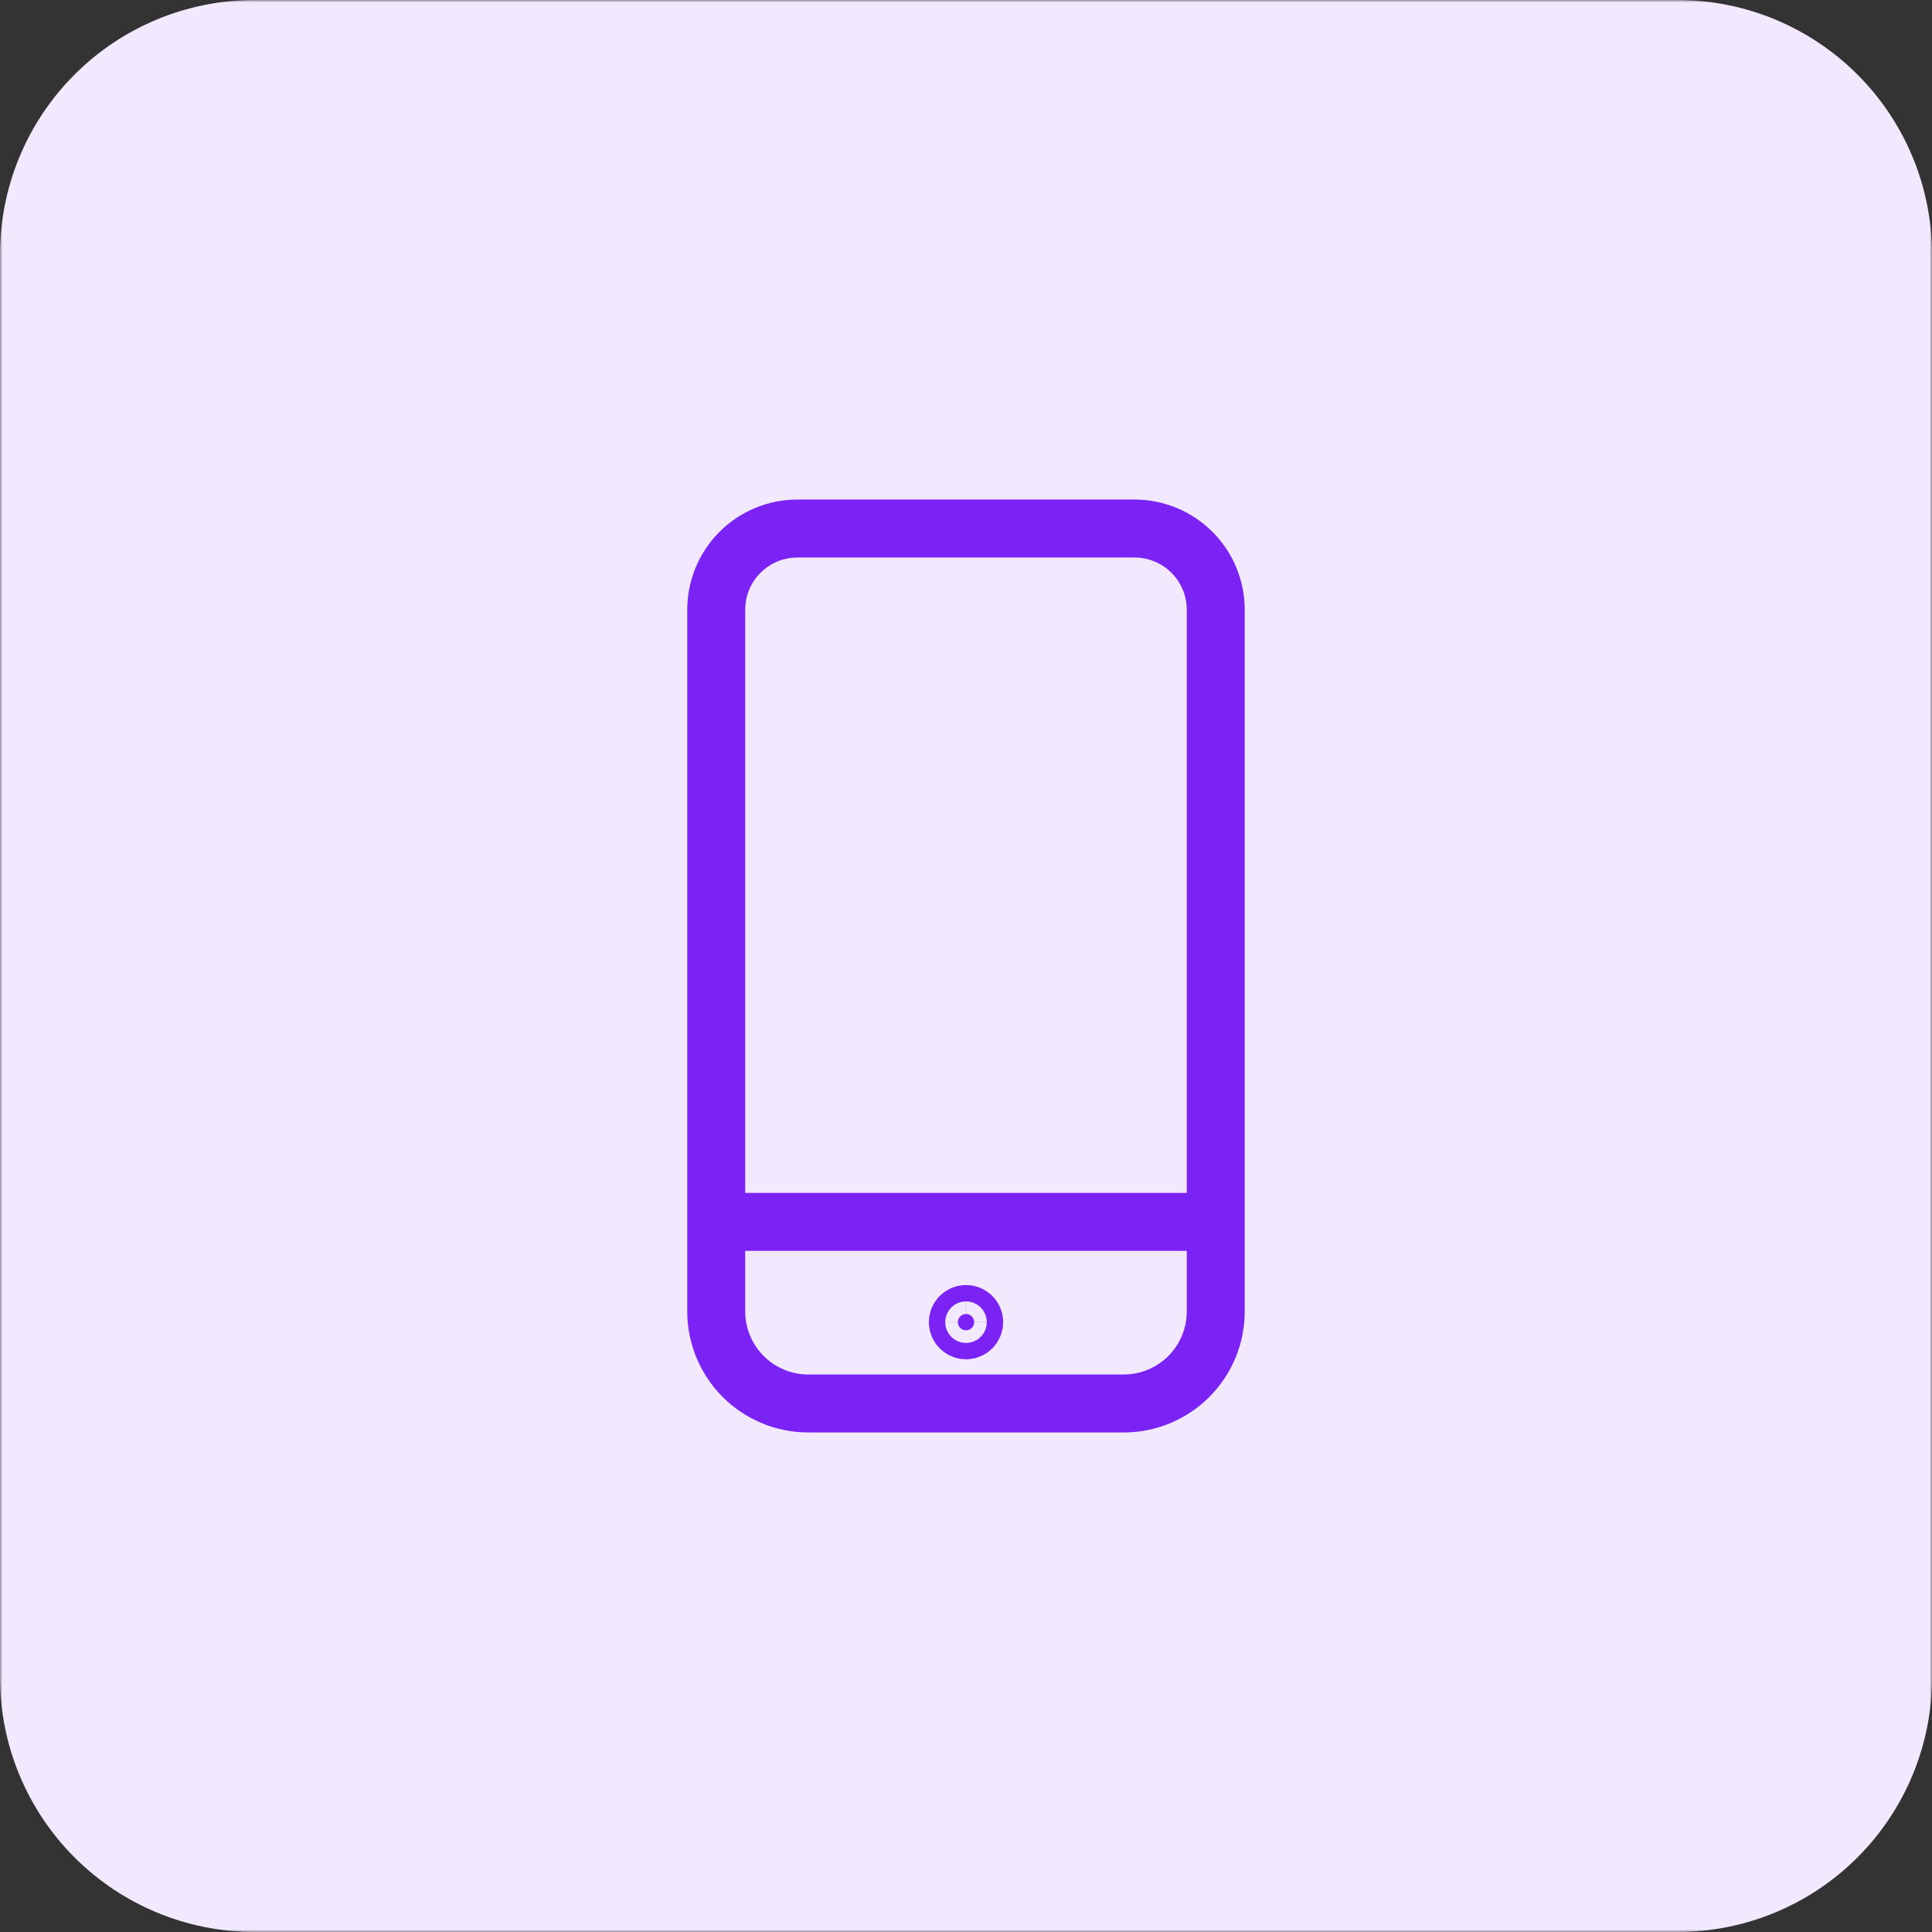
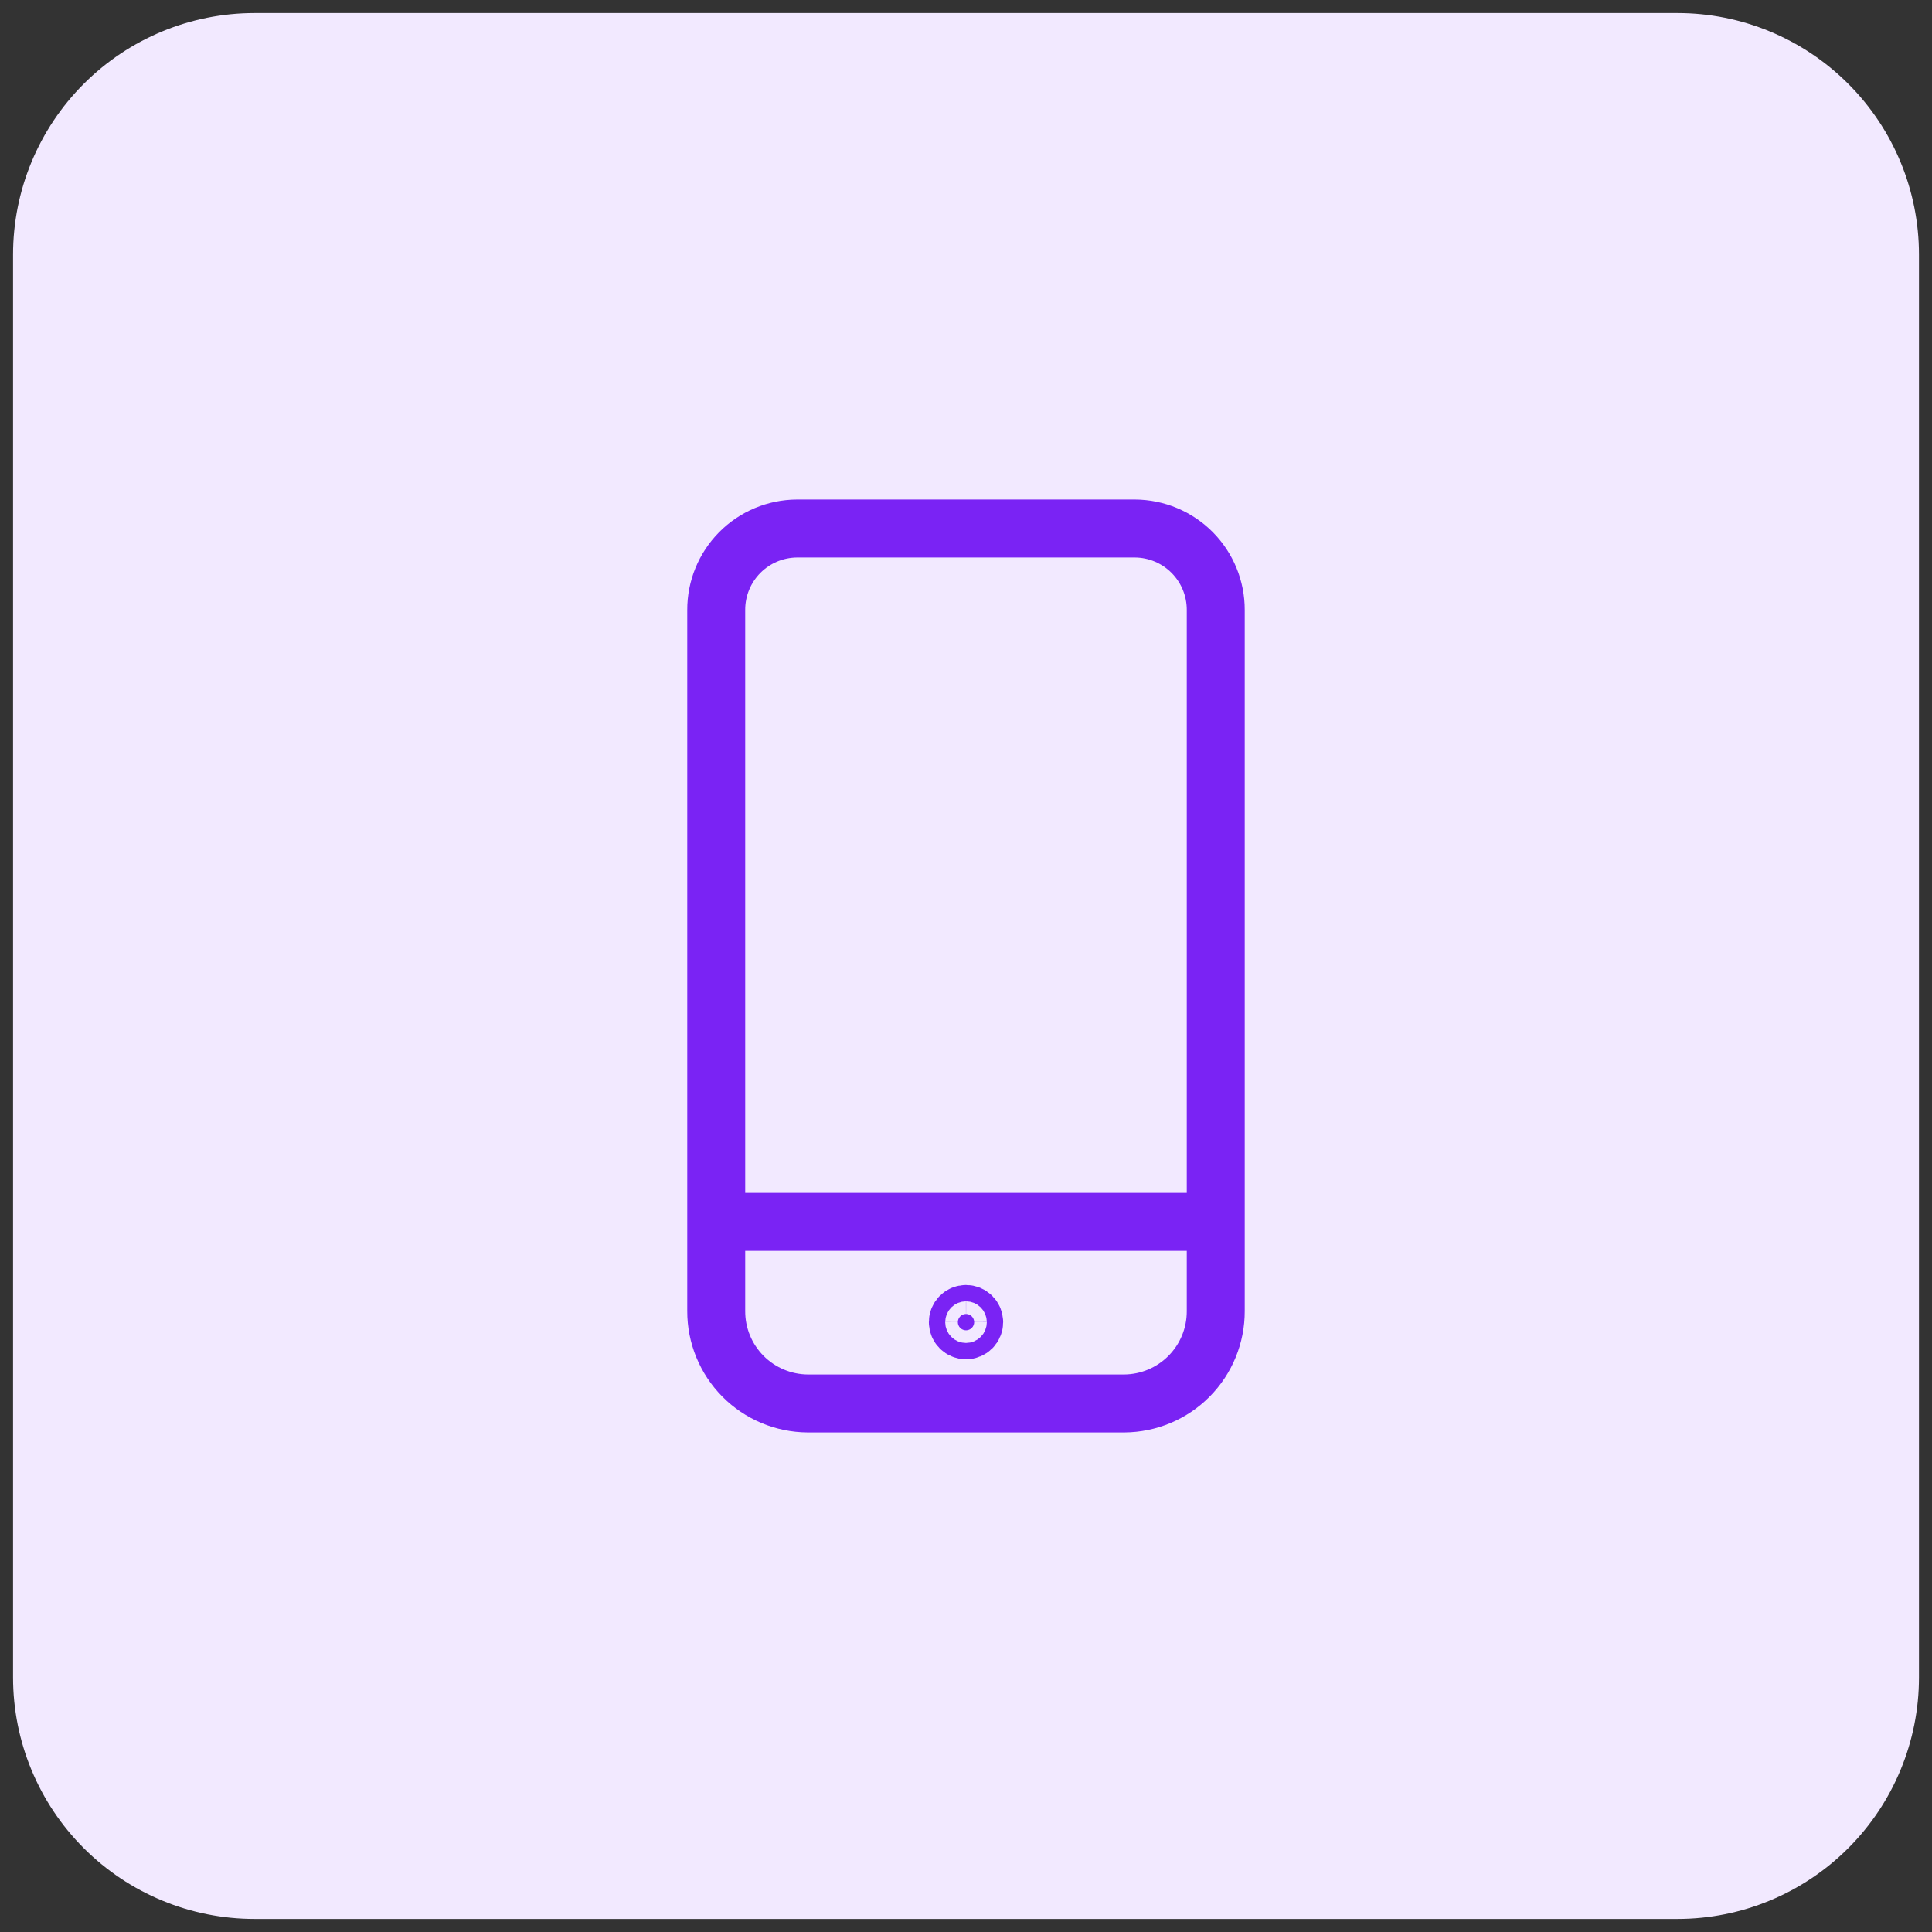
<svg xmlns="http://www.w3.org/2000/svg" width="400" height="400" viewBox="0 0 400 400" fill="none">
  <rect x="0" y="0" width="400" height="400" fill="#333333" stroke="none" />
  <g clip-path="url(#clip0_202_111)">
    <mask id="mask0_202_111" style="mask-type:luminance" maskUnits="userSpaceOnUse" x="0" y="0" width="400" height="400">
      <path d="M0 400H400V0H0V400Z" fill="white" />
    </mask>
    <g mask="url(#mask0_202_111)">
      <path d="M52.703 2.703C39.442 2.703 26.724 7.971 17.348 17.348C7.971 26.725 2.703 39.442 2.703 52.703V347.297C2.703 360.558 7.971 373.276 17.348 382.652C26.724 392.029 39.442 397.297 52.703 397.297H347.303C360.564 397.297 373.282 392.029 382.658 382.652C392.035 373.276 397.303 360.558 397.303 347.297V52.703C397.303 39.442 392.035 26.725 382.658 17.348C373.282 7.971 360.564 2.703 347.303 2.703L52.703 2.703Z" fill="#F2E9FF" />
-       <path d="M52.703 2.703C39.442 2.703 26.724 7.971 17.348 17.348C7.971 26.725 2.703 39.442 2.703 52.703V347.297C2.703 360.558 7.971 373.276 17.348 382.652C26.724 392.029 39.442 397.297 52.703 397.297H347.303C360.564 397.297 373.282 392.029 382.658 382.652C392.035 373.276 397.303 360.558 397.303 347.297V52.703C397.303 39.442 392.035 26.725 382.658 17.348C373.282 7.971 360.564 2.703 347.303 2.703L52.703 2.703Z" stroke="#F2E9FF" stroke-width="5.405" />
    </g>
    <mask id="mask1_202_111" style="mask-type:luminance" maskUnits="userSpaceOnUse" x="0" y="0" width="400" height="400">
      <path d="M0 400H400V0H0V400Z" fill="white" />
    </mask>
    <g mask="url(#mask1_202_111)">
      <path d="M251.709 137.706V134.853C251.709 134.839 251.709 134.825 251.709 134.81V126.297C251.723 121.842 249.969 117.564 246.833 114.401C243.697 111.238 239.433 109.448 234.979 109.425H164.999C160.547 109.451 156.287 111.242 153.155 114.405C150.022 117.568 148.271 121.845 148.288 126.297V131.915V137.706V271.446C148.272 276.497 150.261 281.348 153.817 284.934C157.374 288.521 162.208 290.55 167.259 290.576H232.765C237.812 290.545 242.641 288.514 246.192 284.927C249.743 281.341 251.727 276.493 251.709 271.446V135.49" stroke="#7A23F4" stroke-width="12" stroke-miterlimit="10" />
      <path d="M200.003 272.049C199.555 272.049 199.125 272.228 198.808 272.545C198.491 272.862 198.313 273.292 198.312 273.74C198.313 274.188 198.491 274.618 198.808 274.935C199.125 275.252 199.555 275.43 200.003 275.431C200.451 275.43 200.881 275.252 201.198 274.935C201.515 274.618 201.693 274.188 201.694 273.74C201.693 273.292 201.515 272.862 201.198 272.545C200.881 272.228 200.451 272.049 200.003 272.049Z" fill="#7A23F4" />
      <path d="M200.003 272.049C199.555 272.049 199.125 272.228 198.808 272.545C198.491 272.862 198.313 273.292 198.312 273.74C198.313 274.188 198.491 274.618 198.808 274.935C199.125 275.252 199.555 275.43 200.003 275.431C200.451 275.43 200.881 275.252 201.198 274.935C201.515 274.618 201.693 274.188 201.694 273.74C201.693 273.292 201.515 272.862 201.198 272.545C200.881 272.228 200.451 272.049 200.003 272.049Z" stroke="#7A23F4" stroke-width="12" stroke-miterlimit="10" />
    </g>
    <path d="M149.67 252.98H248.57" stroke="#7A23F4" stroke-width="12" stroke-miterlimit="10" />
  </g>
  <defs>
    <clipPath id="clip0_202_111">
      <rect width="400" height="400" fill="white" />
    </clipPath>
  </defs>
</svg>